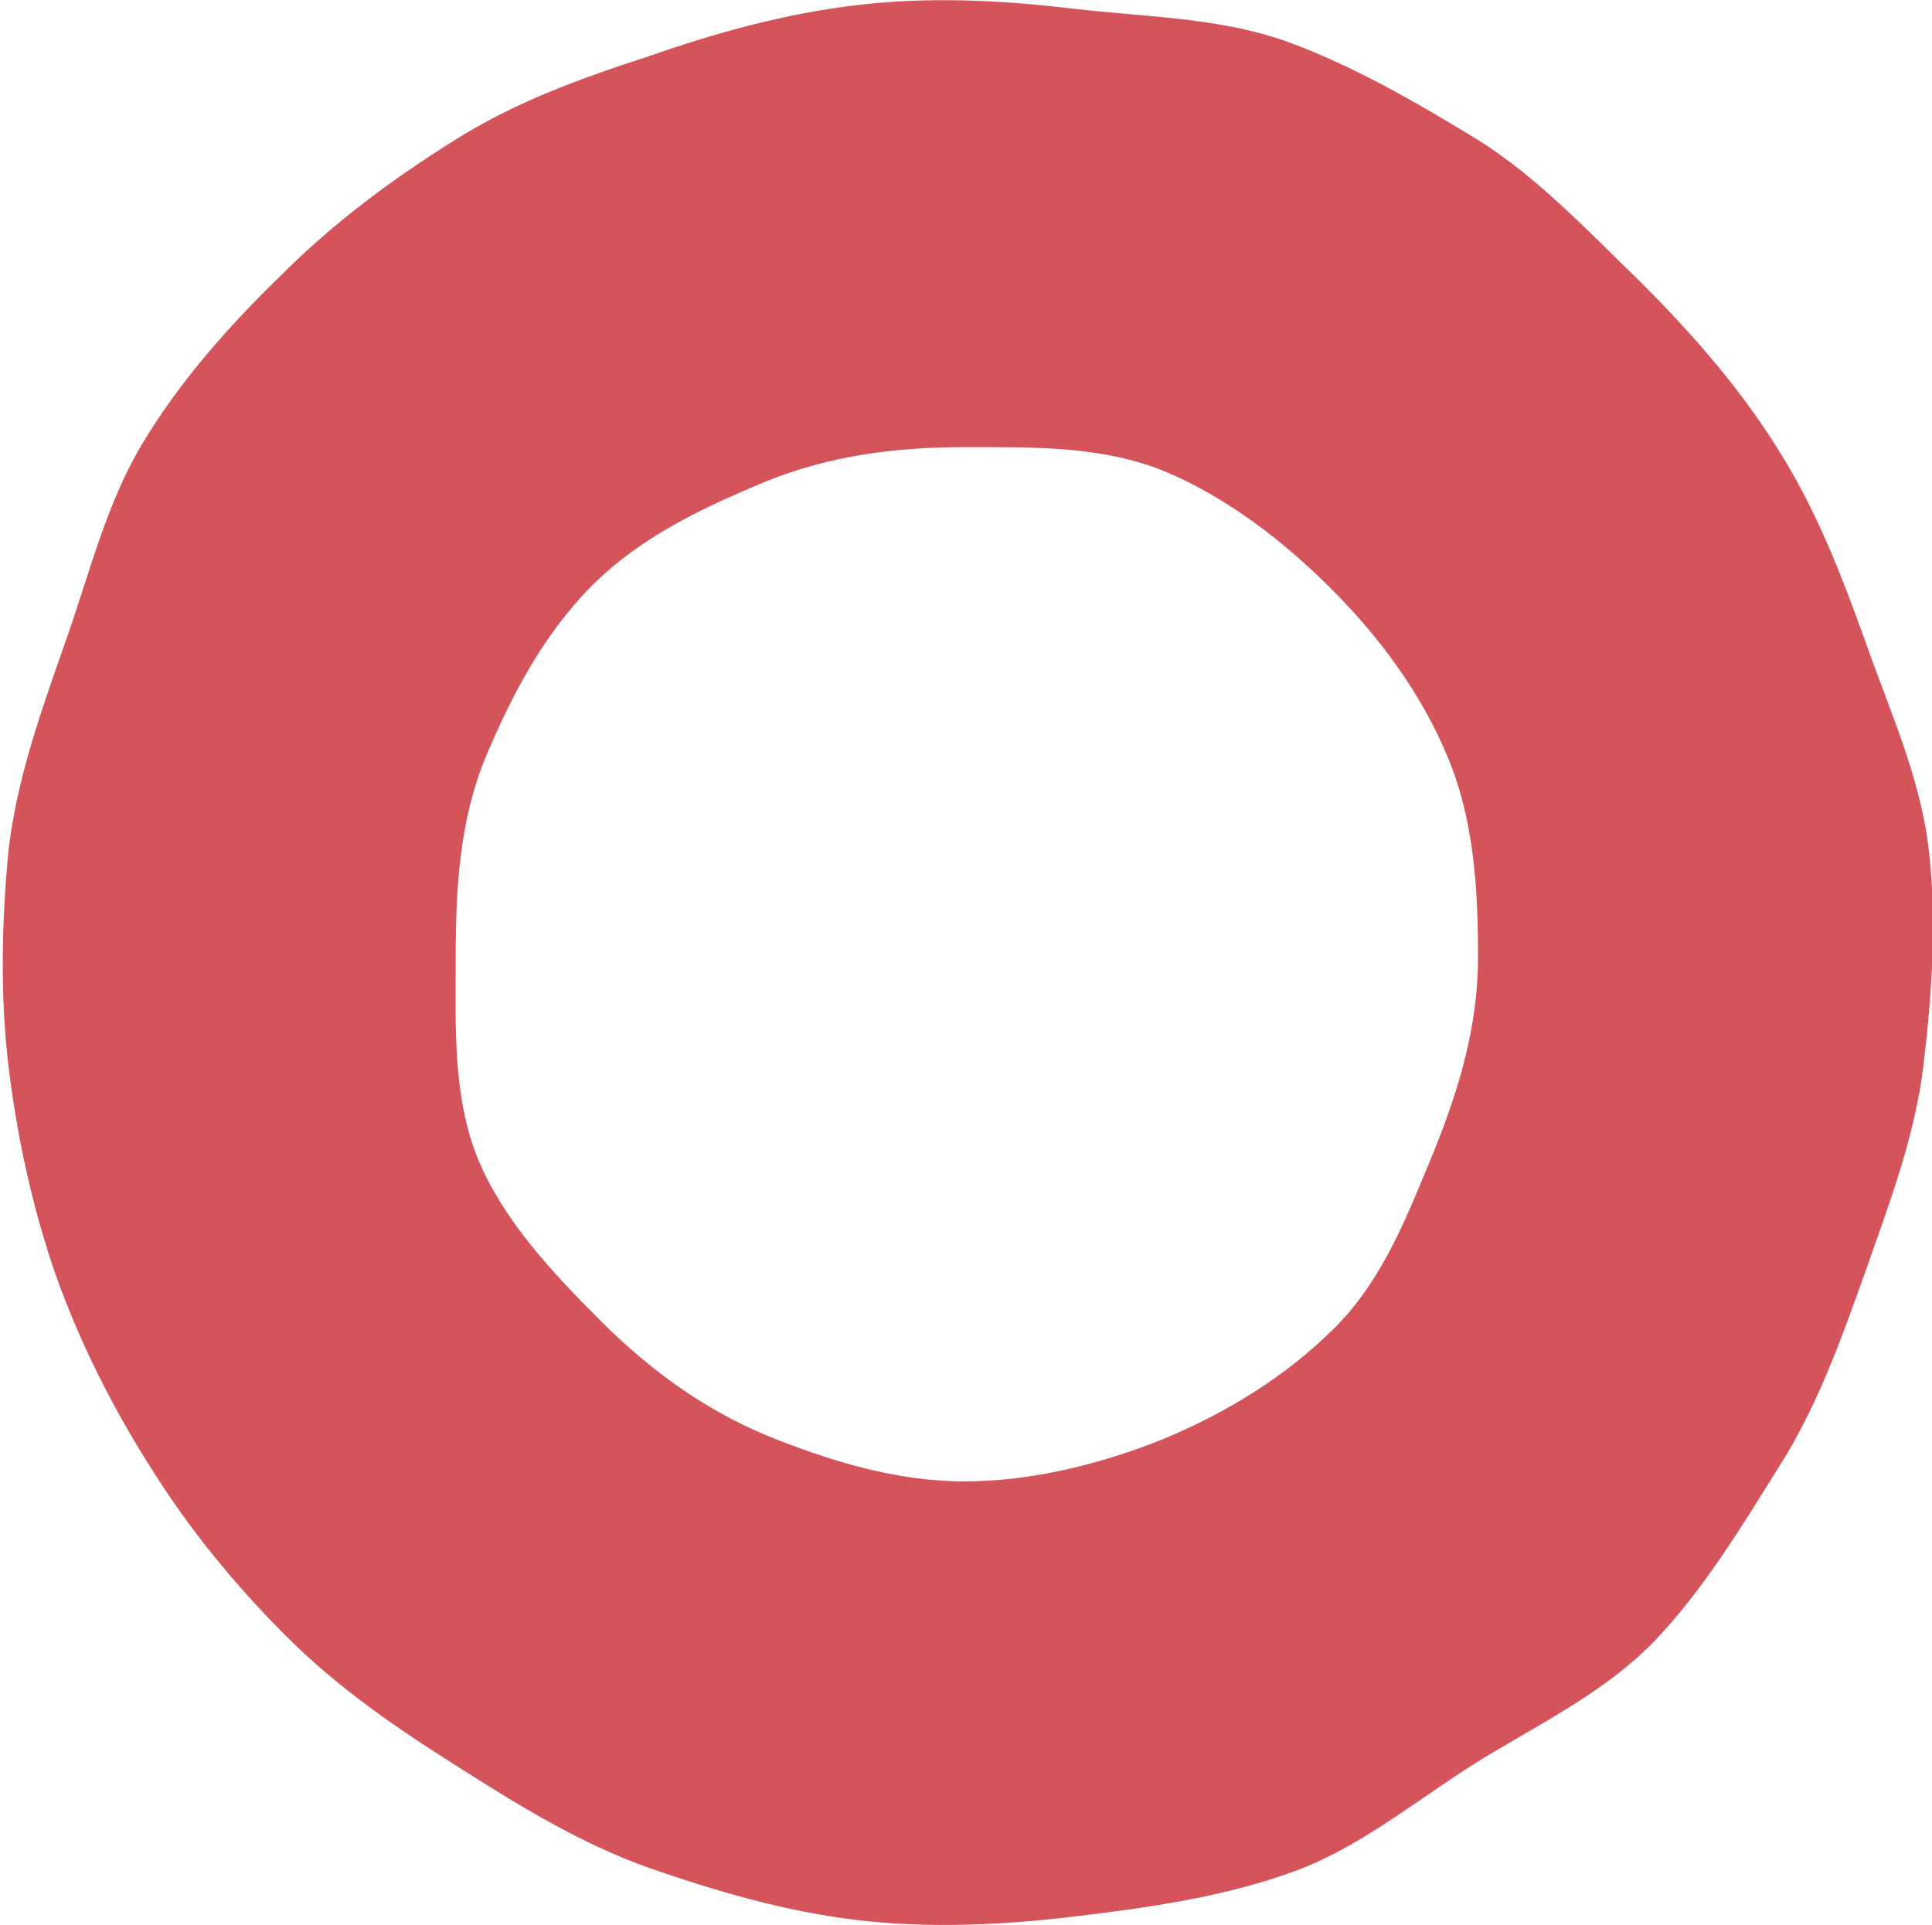
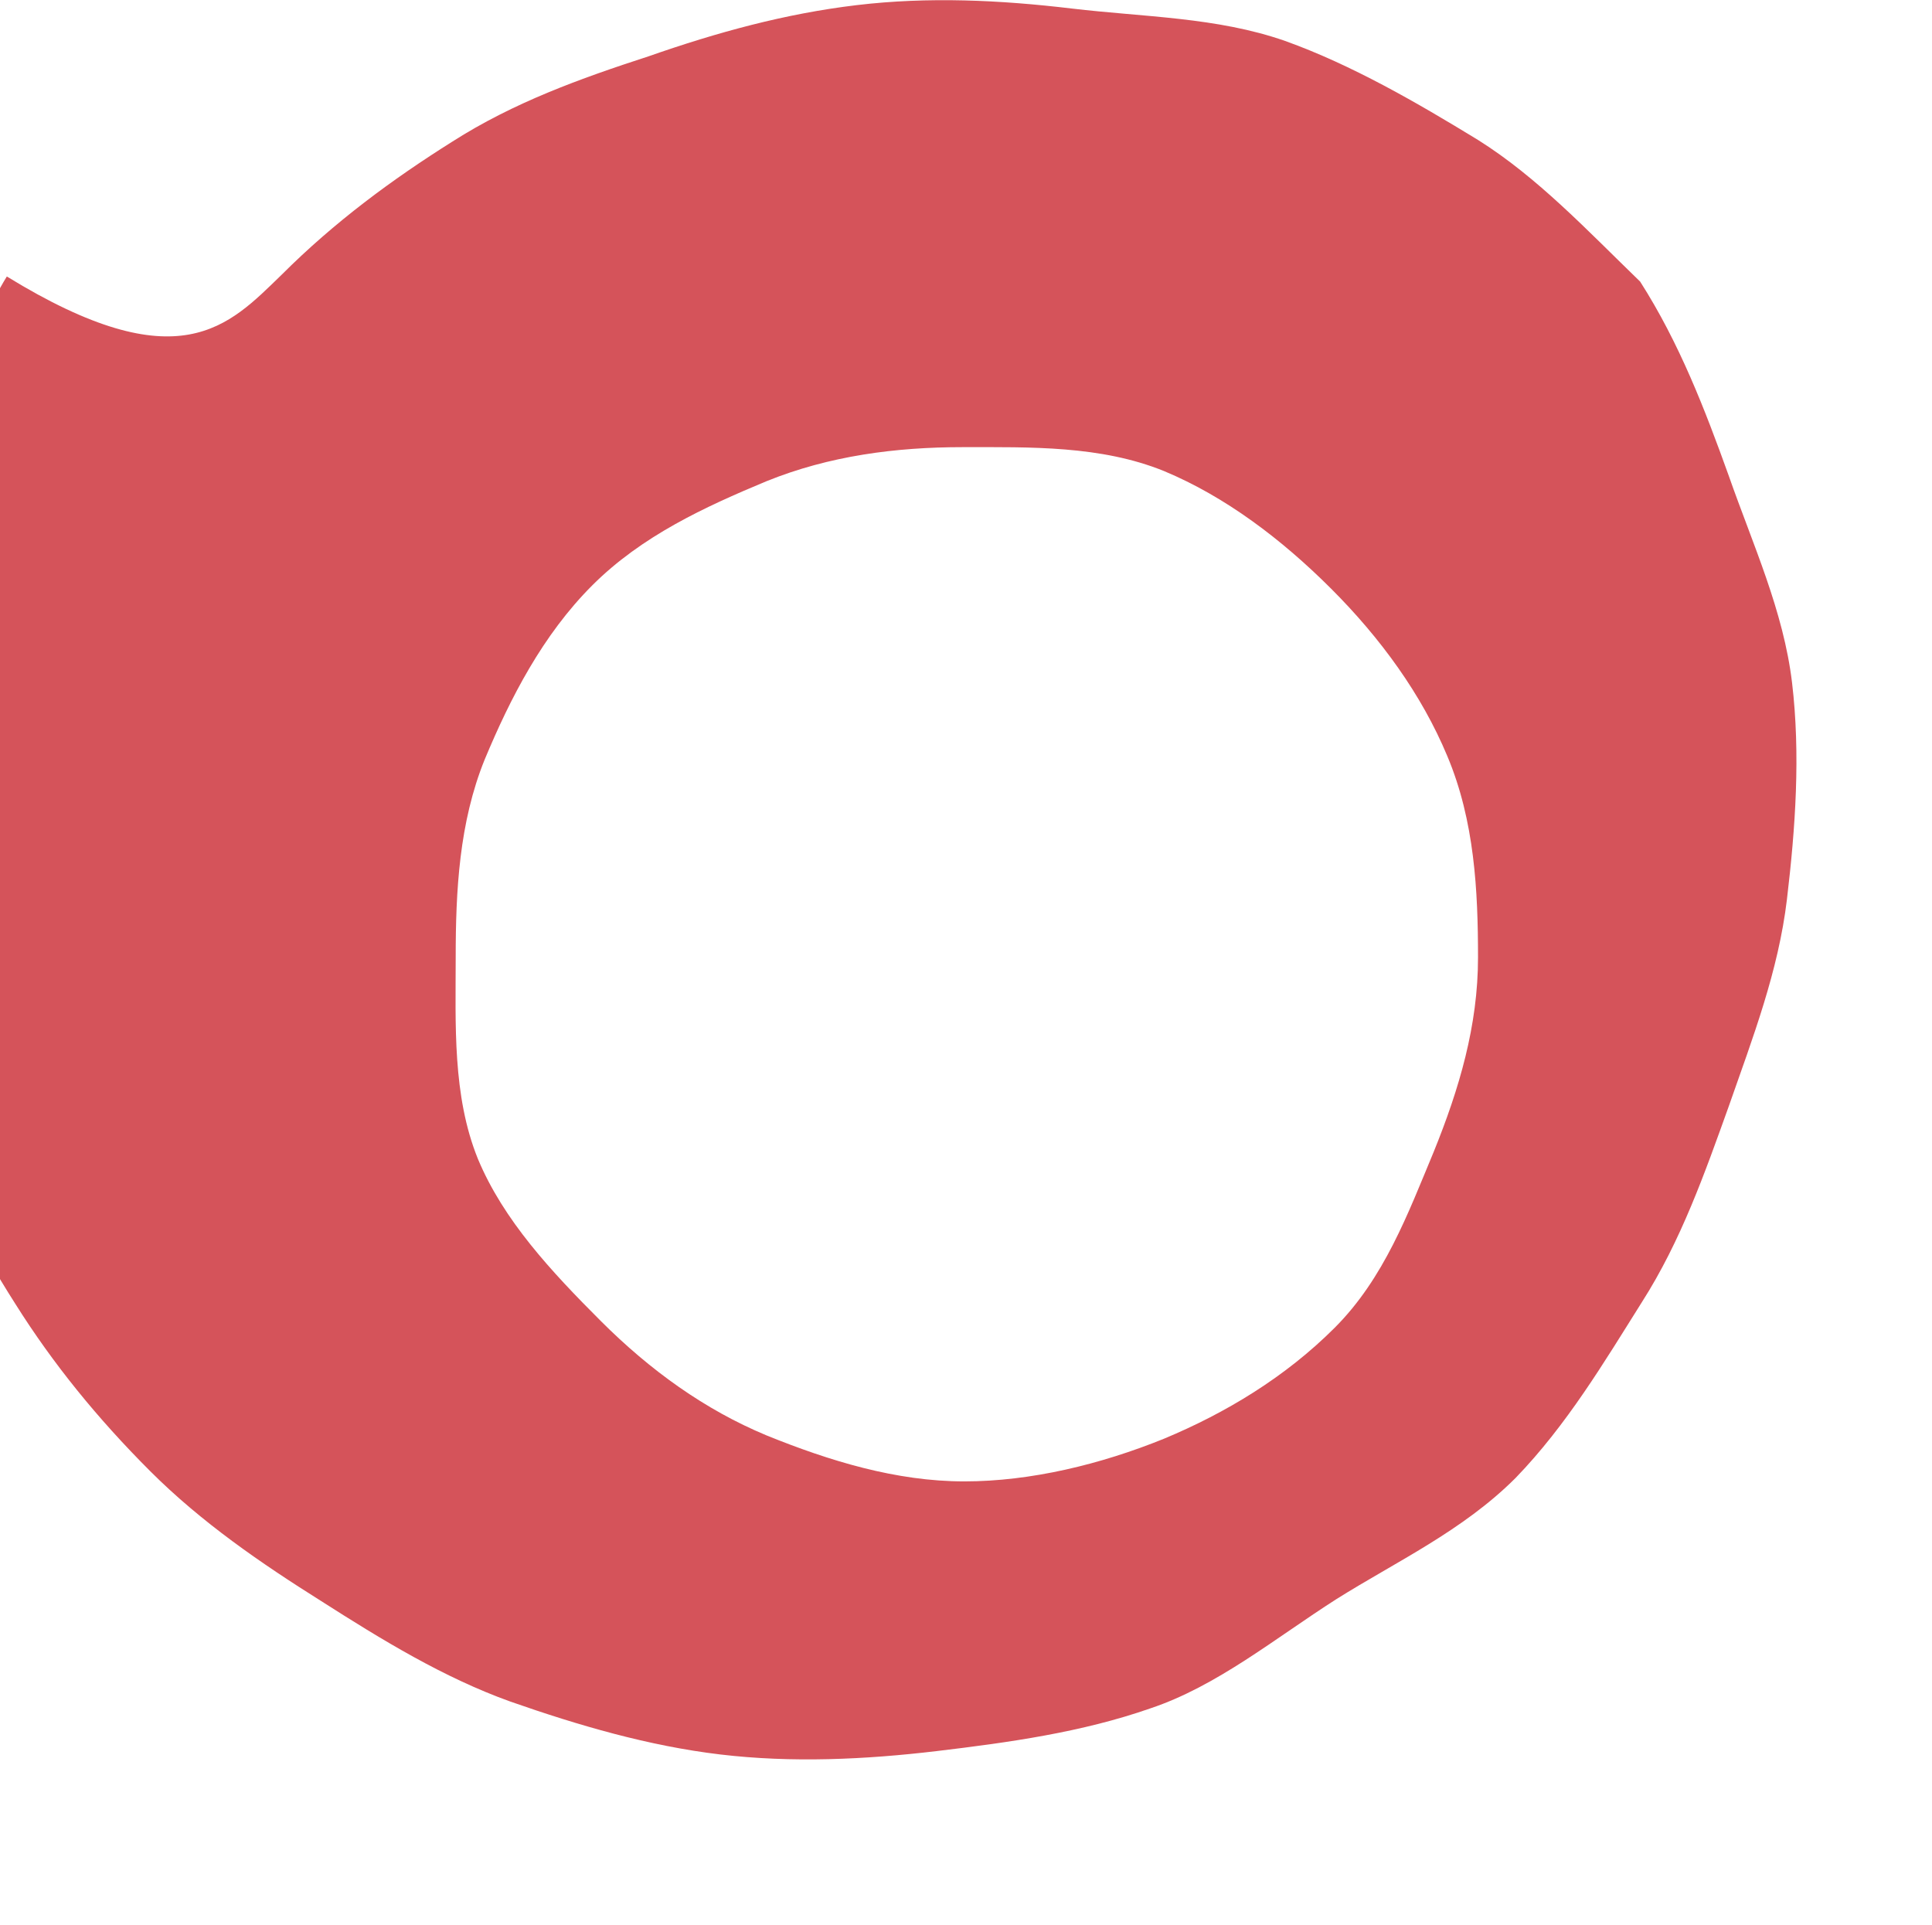
<svg xmlns="http://www.w3.org/2000/svg" version="1.1" id="レイヤー_1" x="0px" y="0px" viewBox="0 0 113.2 112.8" style="enable-background:new 0 0 113.2 112.8;" xml:space="preserve">
  <style type="text/css">
	.st0{fill:#D5535A;}
</style>
  <g>
    <g>
-       <path class="st0" d="M16.5,16.1c3.1-3.1,6.5-5.6,10-7.8C30.1,6,34,4.6,38,3.3c4-1.4,8-2.5,12.2-3c4.2-0.5,8.4-0.3,12.6,0.2    c4.2,0.5,8.5,0.5,12.5,1.9c3.9,1.4,7.7,3.6,11.3,5.8c3.5,2.2,6.4,5.3,9.5,8.3c3.1,3.1,5.8,6.2,8,9.7c2.3,3.6,3.8,7.5,5.2,11.4    c1.4,4,3.2,7.9,3.7,12.1c0.5,4.2,0.2,8.5-0.3,12.7c-0.5,4.2-2,8.1-3.4,12.1c-1.4,3.9-2.8,7.9-5.1,11.5c-2.2,3.5-4.4,7.2-7.4,10.3    c-3.1,3.1-7,4.9-10.5,7.1c-3.6,2.3-7,5.1-10.9,6.4c-4,1.4-8.3,2-12.5,2.5c-4.2,0.5-8.5,0.7-12.7,0.2c-4.2-0.5-8.3-1.7-12.3-3.1    c-3.9-1.4-7.5-3.6-11.1-5.9c-3.5-2.2-7-4.6-10-7.6c-3.1-3.1-5.7-6.3-7.9-9.8c-2.3-3.6-4.2-7.4-5.6-11.3c-1.4-4-2.3-8.2-2.8-12.3    c-0.5-4.2-0.4-8.5,0-12.7c0.5-4.2,1.9-8.1,3.3-12.1c1.4-3.9,2.4-8.2,4.6-11.8C10.5,22.4,13.4,19.1,16.5,16.1z M35.2,77.4    c2.9,2.9,6.1,5.2,9.7,6.7c3.7,1.5,7.6,2.7,11.6,2.7c3.9,0,8-1,11.7-2.5c3.6-1.5,7.1-3.6,10-6.5c2.9-2.9,4.3-6.7,5.8-10.3    c1.5-3.7,2.6-7.4,2.6-11.4c0-3.9-0.2-8-1.8-11.8c-1.5-3.6-3.9-6.9-6.8-9.8s-6.2-5.4-9.8-6.9c-3.7-1.5-7.8-1.4-11.8-1.4    c-3.9,0-7.8,0.5-11.5,2c-3.6,1.5-7.3,3.2-10.2,6.1c-2.9,2.9-4.8,6.6-6.3,10.2c-1.5,3.7-1.7,7.7-1.7,11.6c0,3.9-0.2,8.1,1.3,11.8    C29.5,71.5,32.3,74.5,35.2,77.4z" />
+       <path class="st0" d="M16.5,16.1c3.1-3.1,6.5-5.6,10-7.8C30.1,6,34,4.6,38,3.3c4-1.4,8-2.5,12.2-3c4.2-0.5,8.4-0.3,12.6,0.2    c4.2,0.5,8.5,0.5,12.5,1.9c3.9,1.4,7.7,3.6,11.3,5.8c3.5,2.2,6.4,5.3,9.5,8.3c2.3,3.6,3.8,7.5,5.2,11.4    c1.4,4,3.2,7.9,3.7,12.1c0.5,4.2,0.2,8.5-0.3,12.7c-0.5,4.2-2,8.1-3.4,12.1c-1.4,3.9-2.8,7.9-5.1,11.5c-2.2,3.5-4.4,7.2-7.4,10.3    c-3.1,3.1-7,4.9-10.5,7.1c-3.6,2.3-7,5.1-10.9,6.4c-4,1.4-8.3,2-12.5,2.5c-4.2,0.5-8.5,0.7-12.7,0.2c-4.2-0.5-8.3-1.7-12.3-3.1    c-3.9-1.4-7.5-3.6-11.1-5.9c-3.5-2.2-7-4.6-10-7.6c-3.1-3.1-5.7-6.3-7.9-9.8c-2.3-3.6-4.2-7.4-5.6-11.3c-1.4-4-2.3-8.2-2.8-12.3    c-0.5-4.2-0.4-8.5,0-12.7c0.5-4.2,1.9-8.1,3.3-12.1c1.4-3.9,2.4-8.2,4.6-11.8C10.5,22.4,13.4,19.1,16.5,16.1z M35.2,77.4    c2.9,2.9,6.1,5.2,9.7,6.7c3.7,1.5,7.6,2.7,11.6,2.7c3.9,0,8-1,11.7-2.5c3.6-1.5,7.1-3.6,10-6.5c2.9-2.9,4.3-6.7,5.8-10.3    c1.5-3.7,2.6-7.4,2.6-11.4c0-3.9-0.2-8-1.8-11.8c-1.5-3.6-3.9-6.9-6.8-9.8s-6.2-5.4-9.8-6.9c-3.7-1.5-7.8-1.4-11.8-1.4    c-3.9,0-7.8,0.5-11.5,2c-3.6,1.5-7.3,3.2-10.2,6.1c-2.9,2.9-4.8,6.6-6.3,10.2c-1.5,3.7-1.7,7.7-1.7,11.6c0,3.9-0.2,8.1,1.3,11.8    C29.5,71.5,32.3,74.5,35.2,77.4z" />
    </g>
  </g>
</svg>